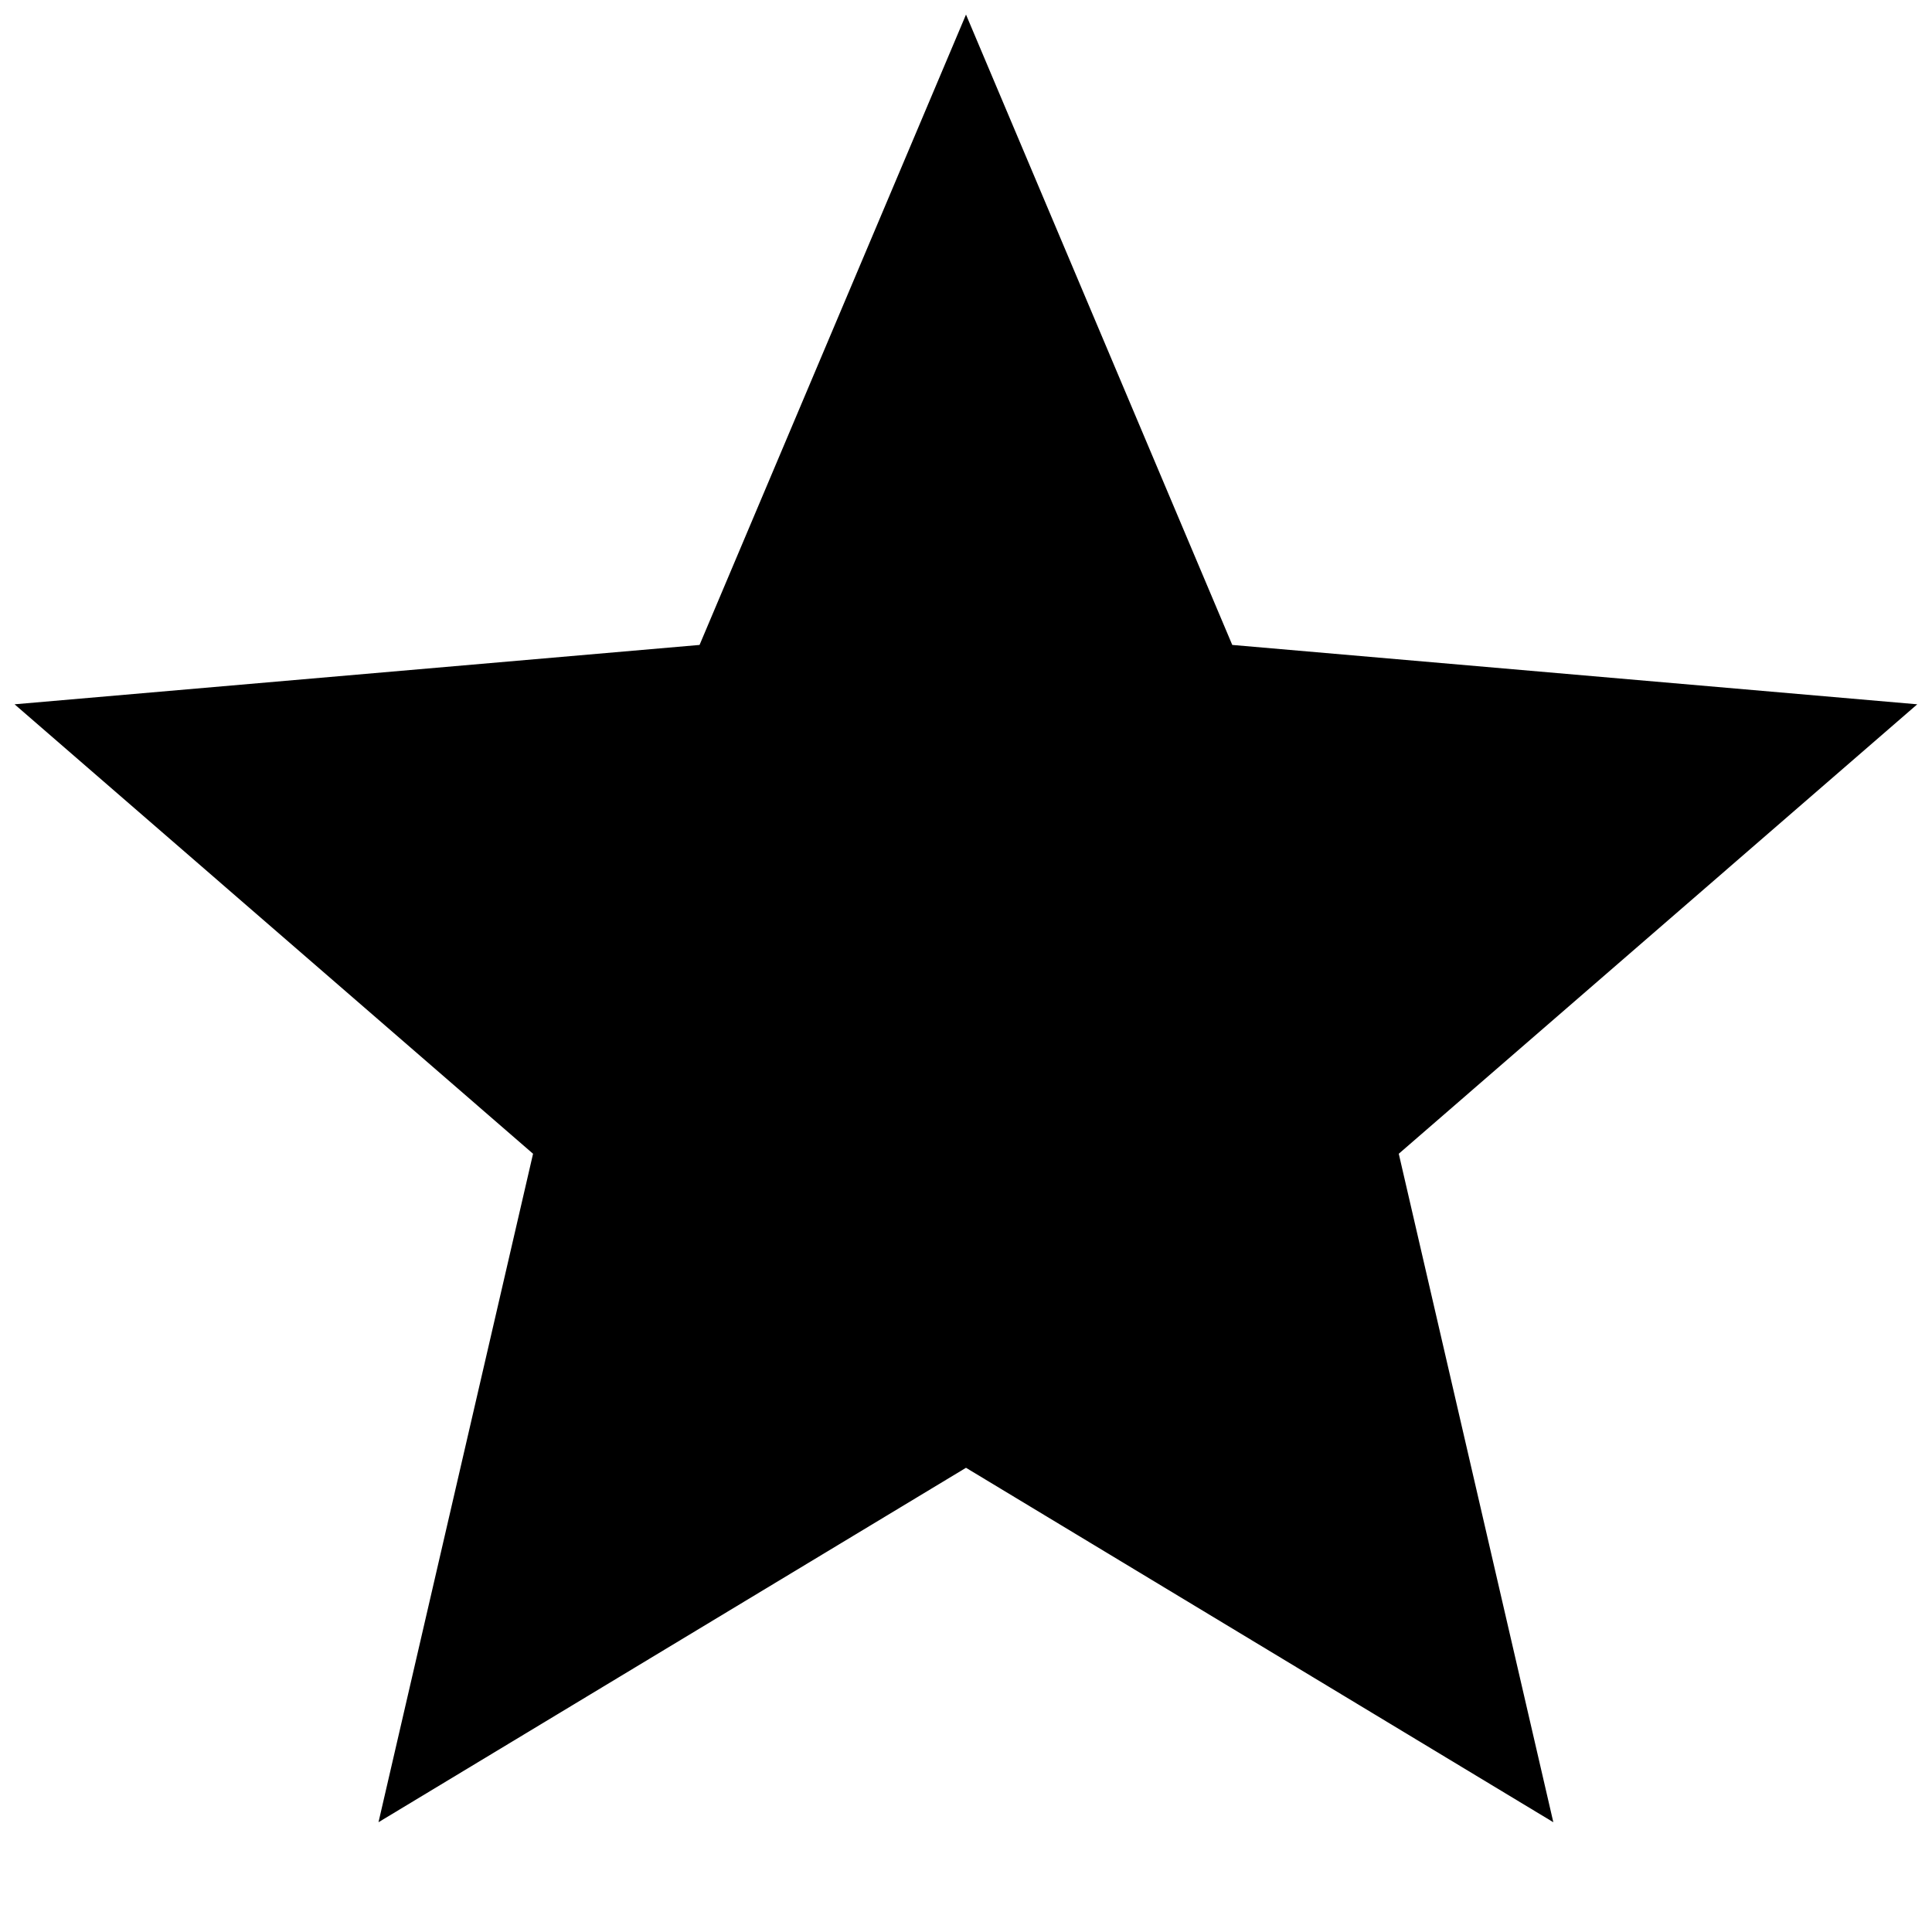
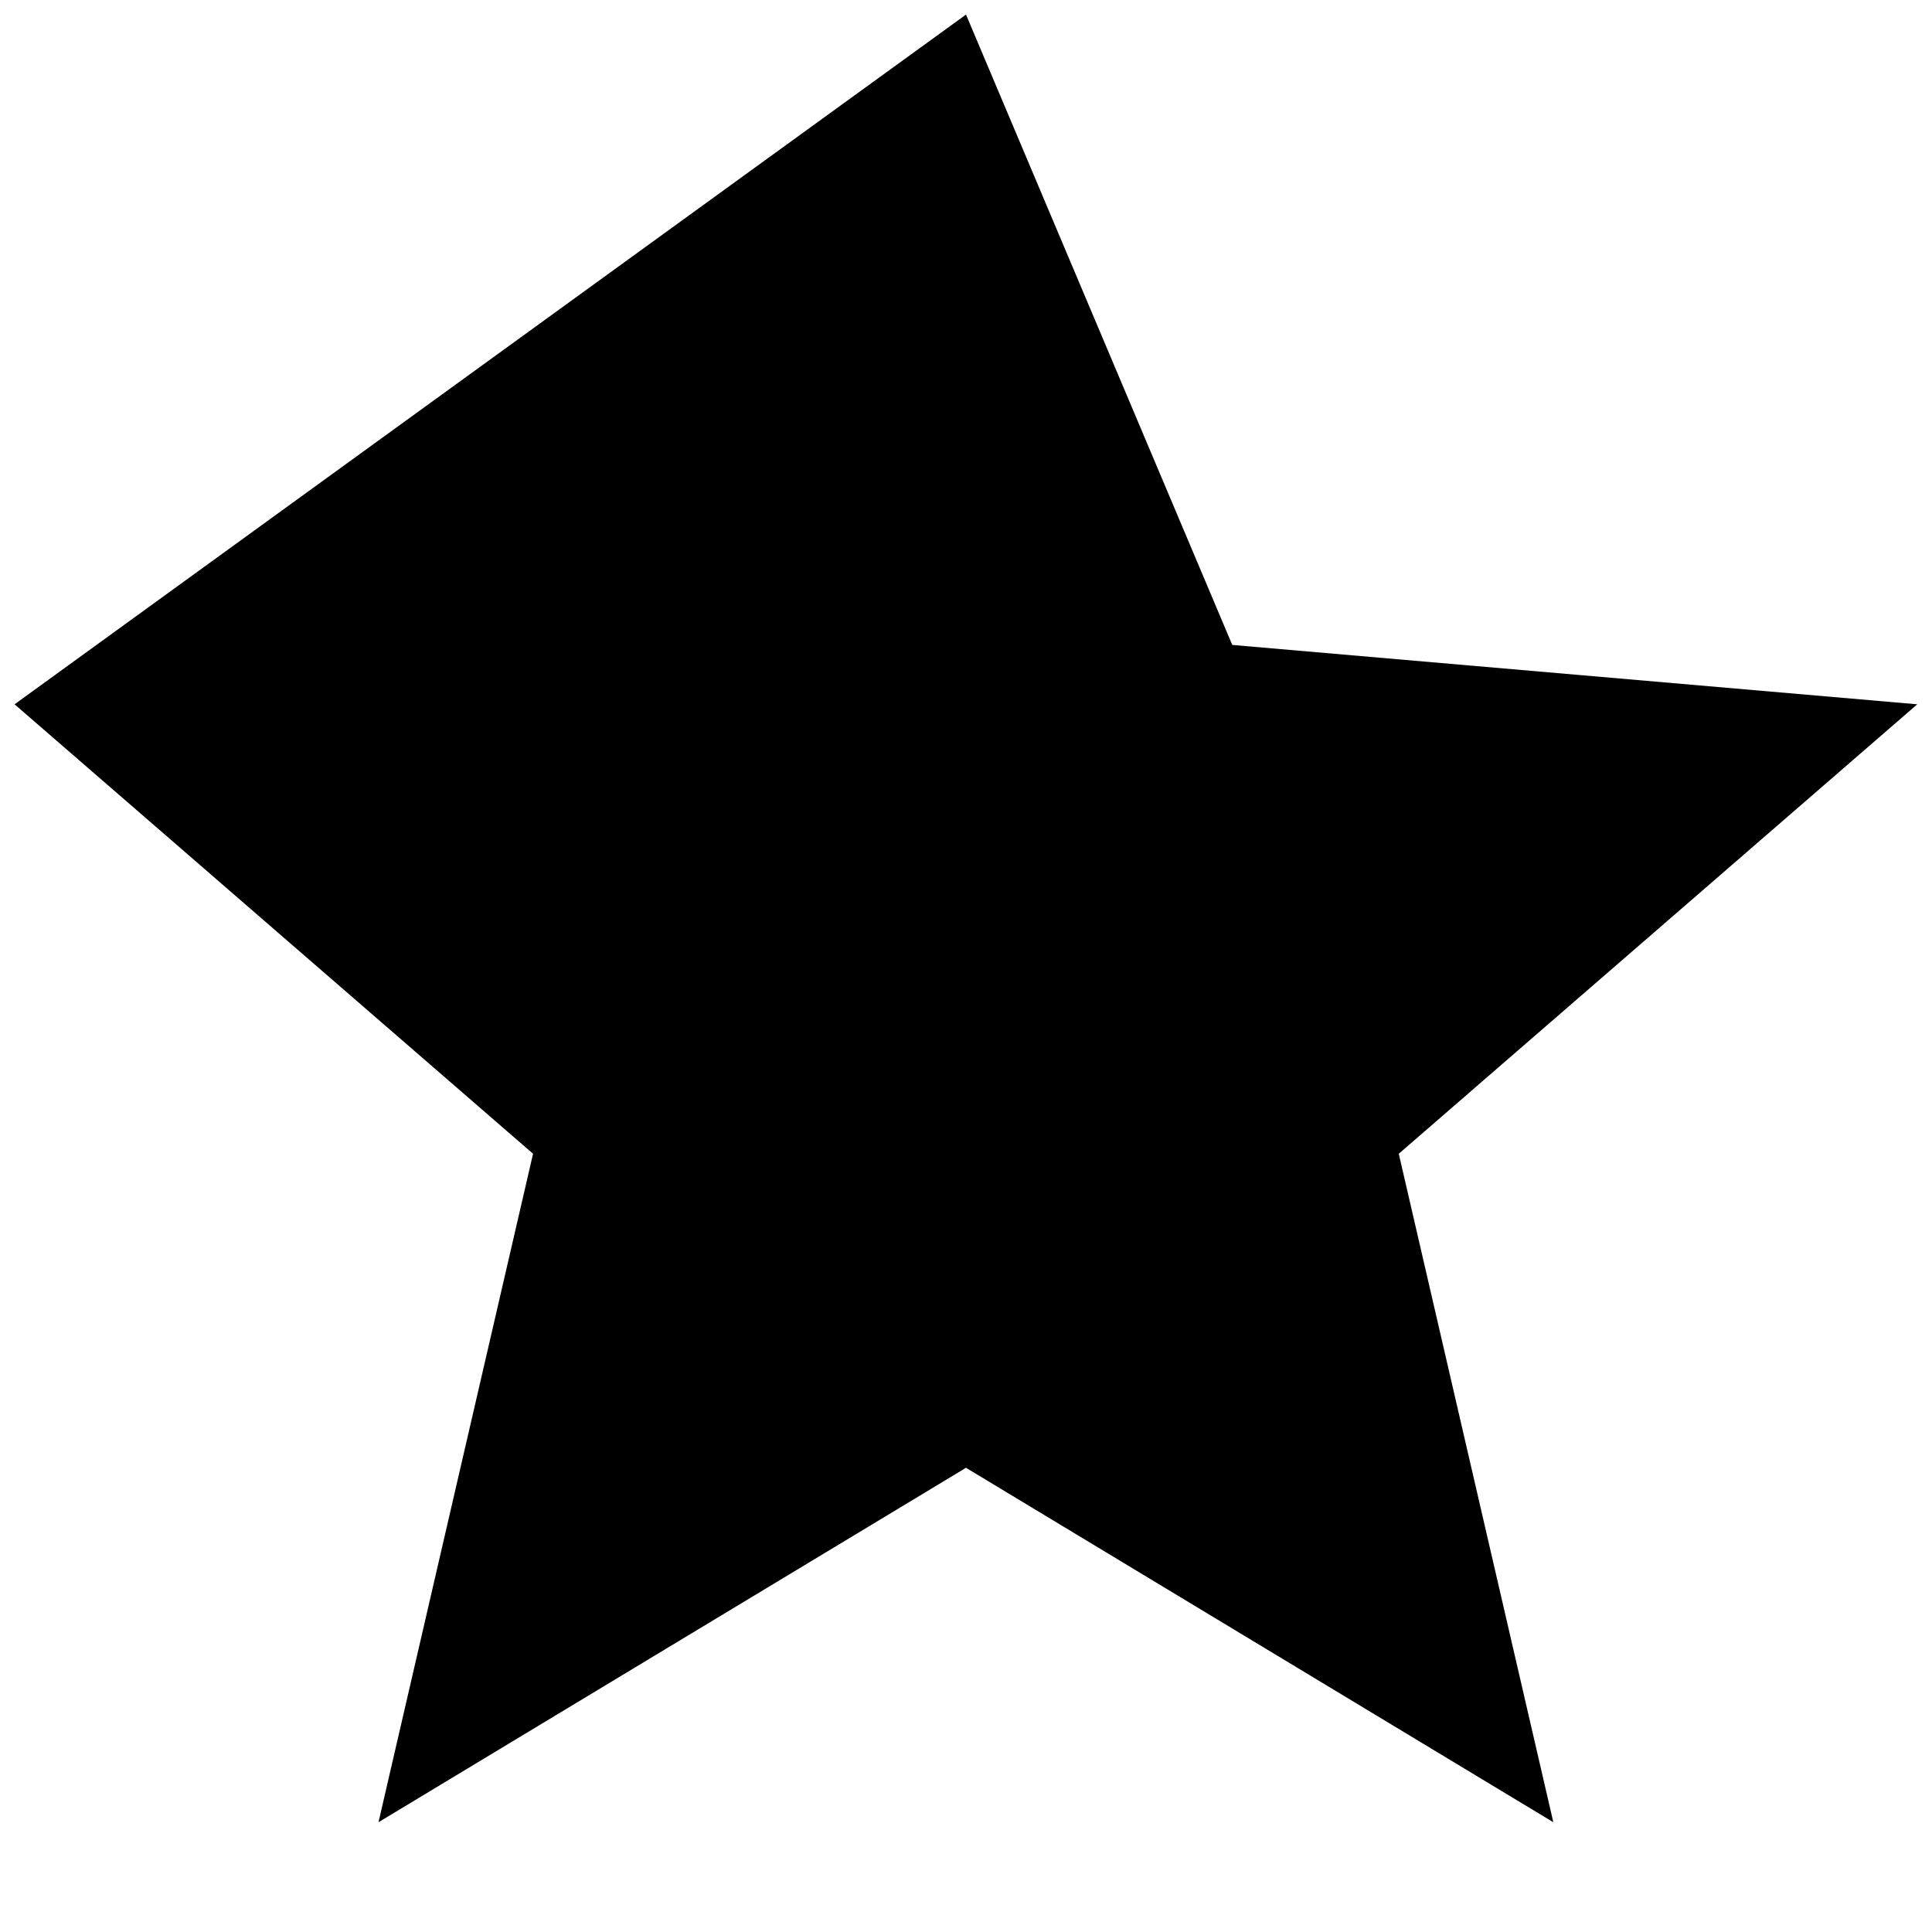
<svg xmlns="http://www.w3.org/2000/svg" width="11" height="11" viewBox="0 0 11 11" fill="none">
-   <path d="M2.155 10.375L3.035 6.569L0.083 4.01L3.983 3.672L5.5 0.083L7.016 3.672L10.916 4.01L7.964 6.569L8.844 10.375L5.5 8.357L2.155 10.375Z" fill="black" />
+   <path d="M2.155 10.375L3.035 6.569L0.083 4.01L5.5 0.083L7.016 3.672L10.916 4.01L7.964 6.569L8.844 10.375L5.5 8.357L2.155 10.375Z" fill="black" />
</svg>